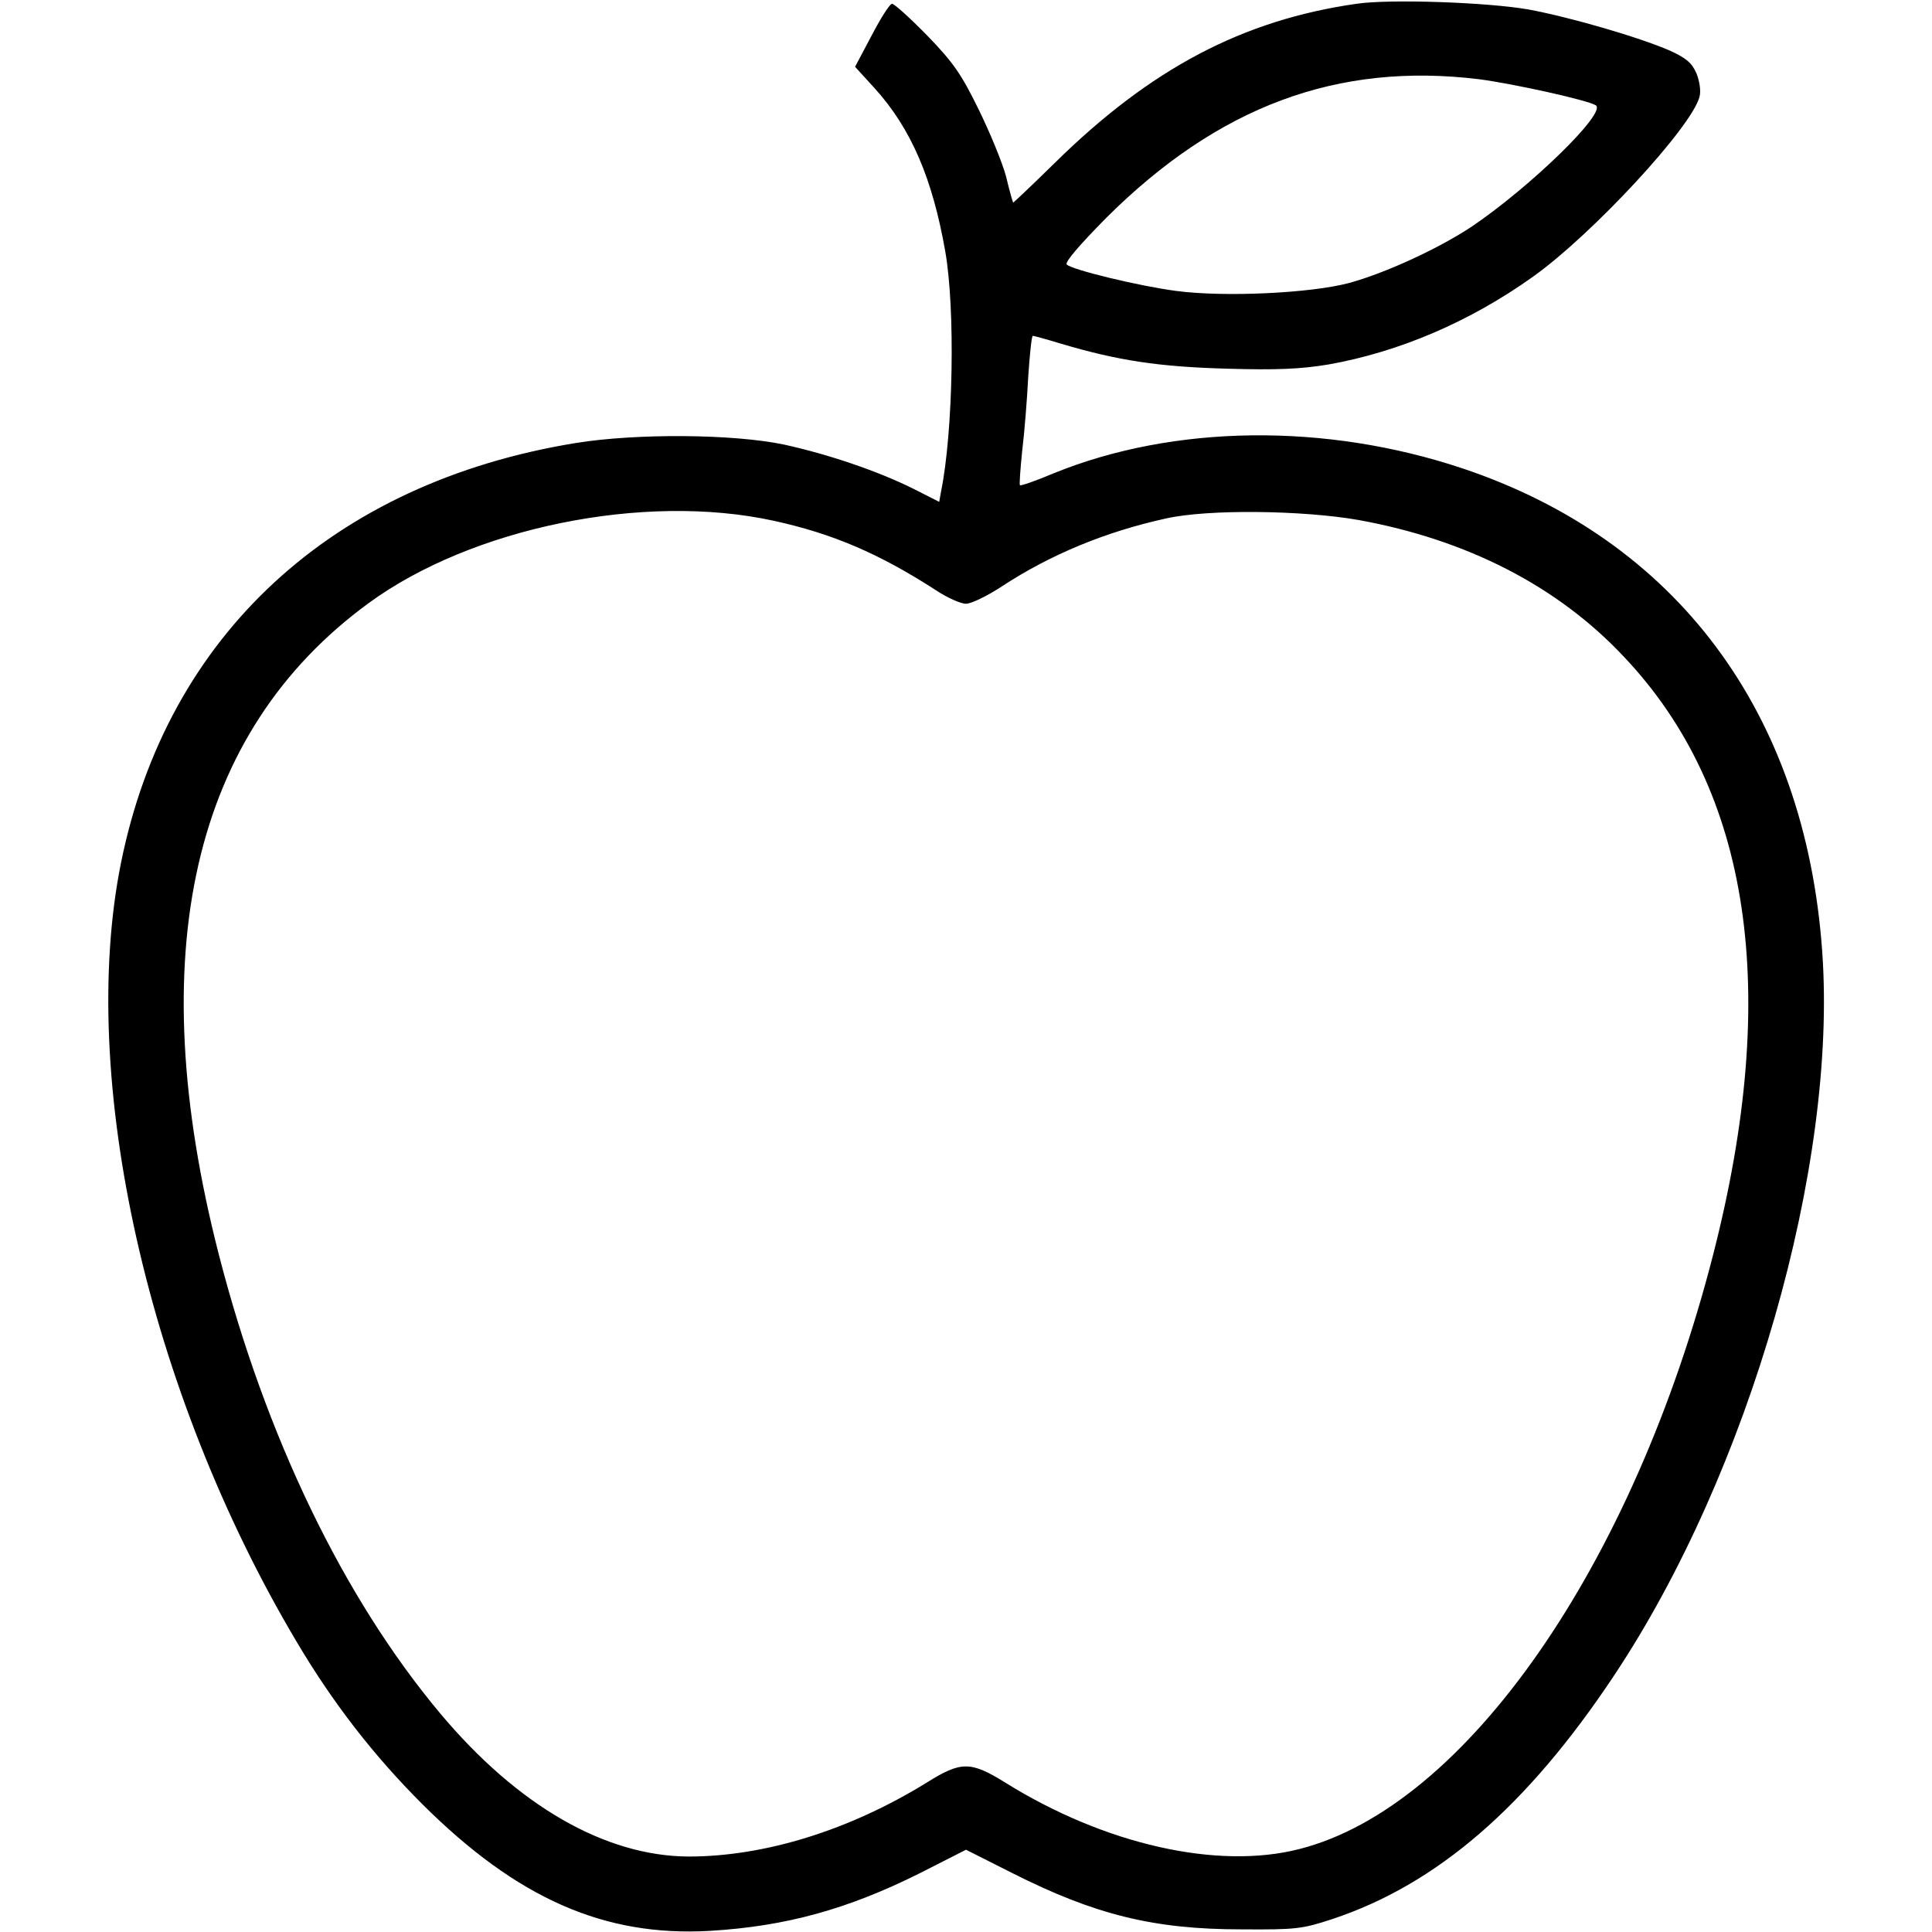
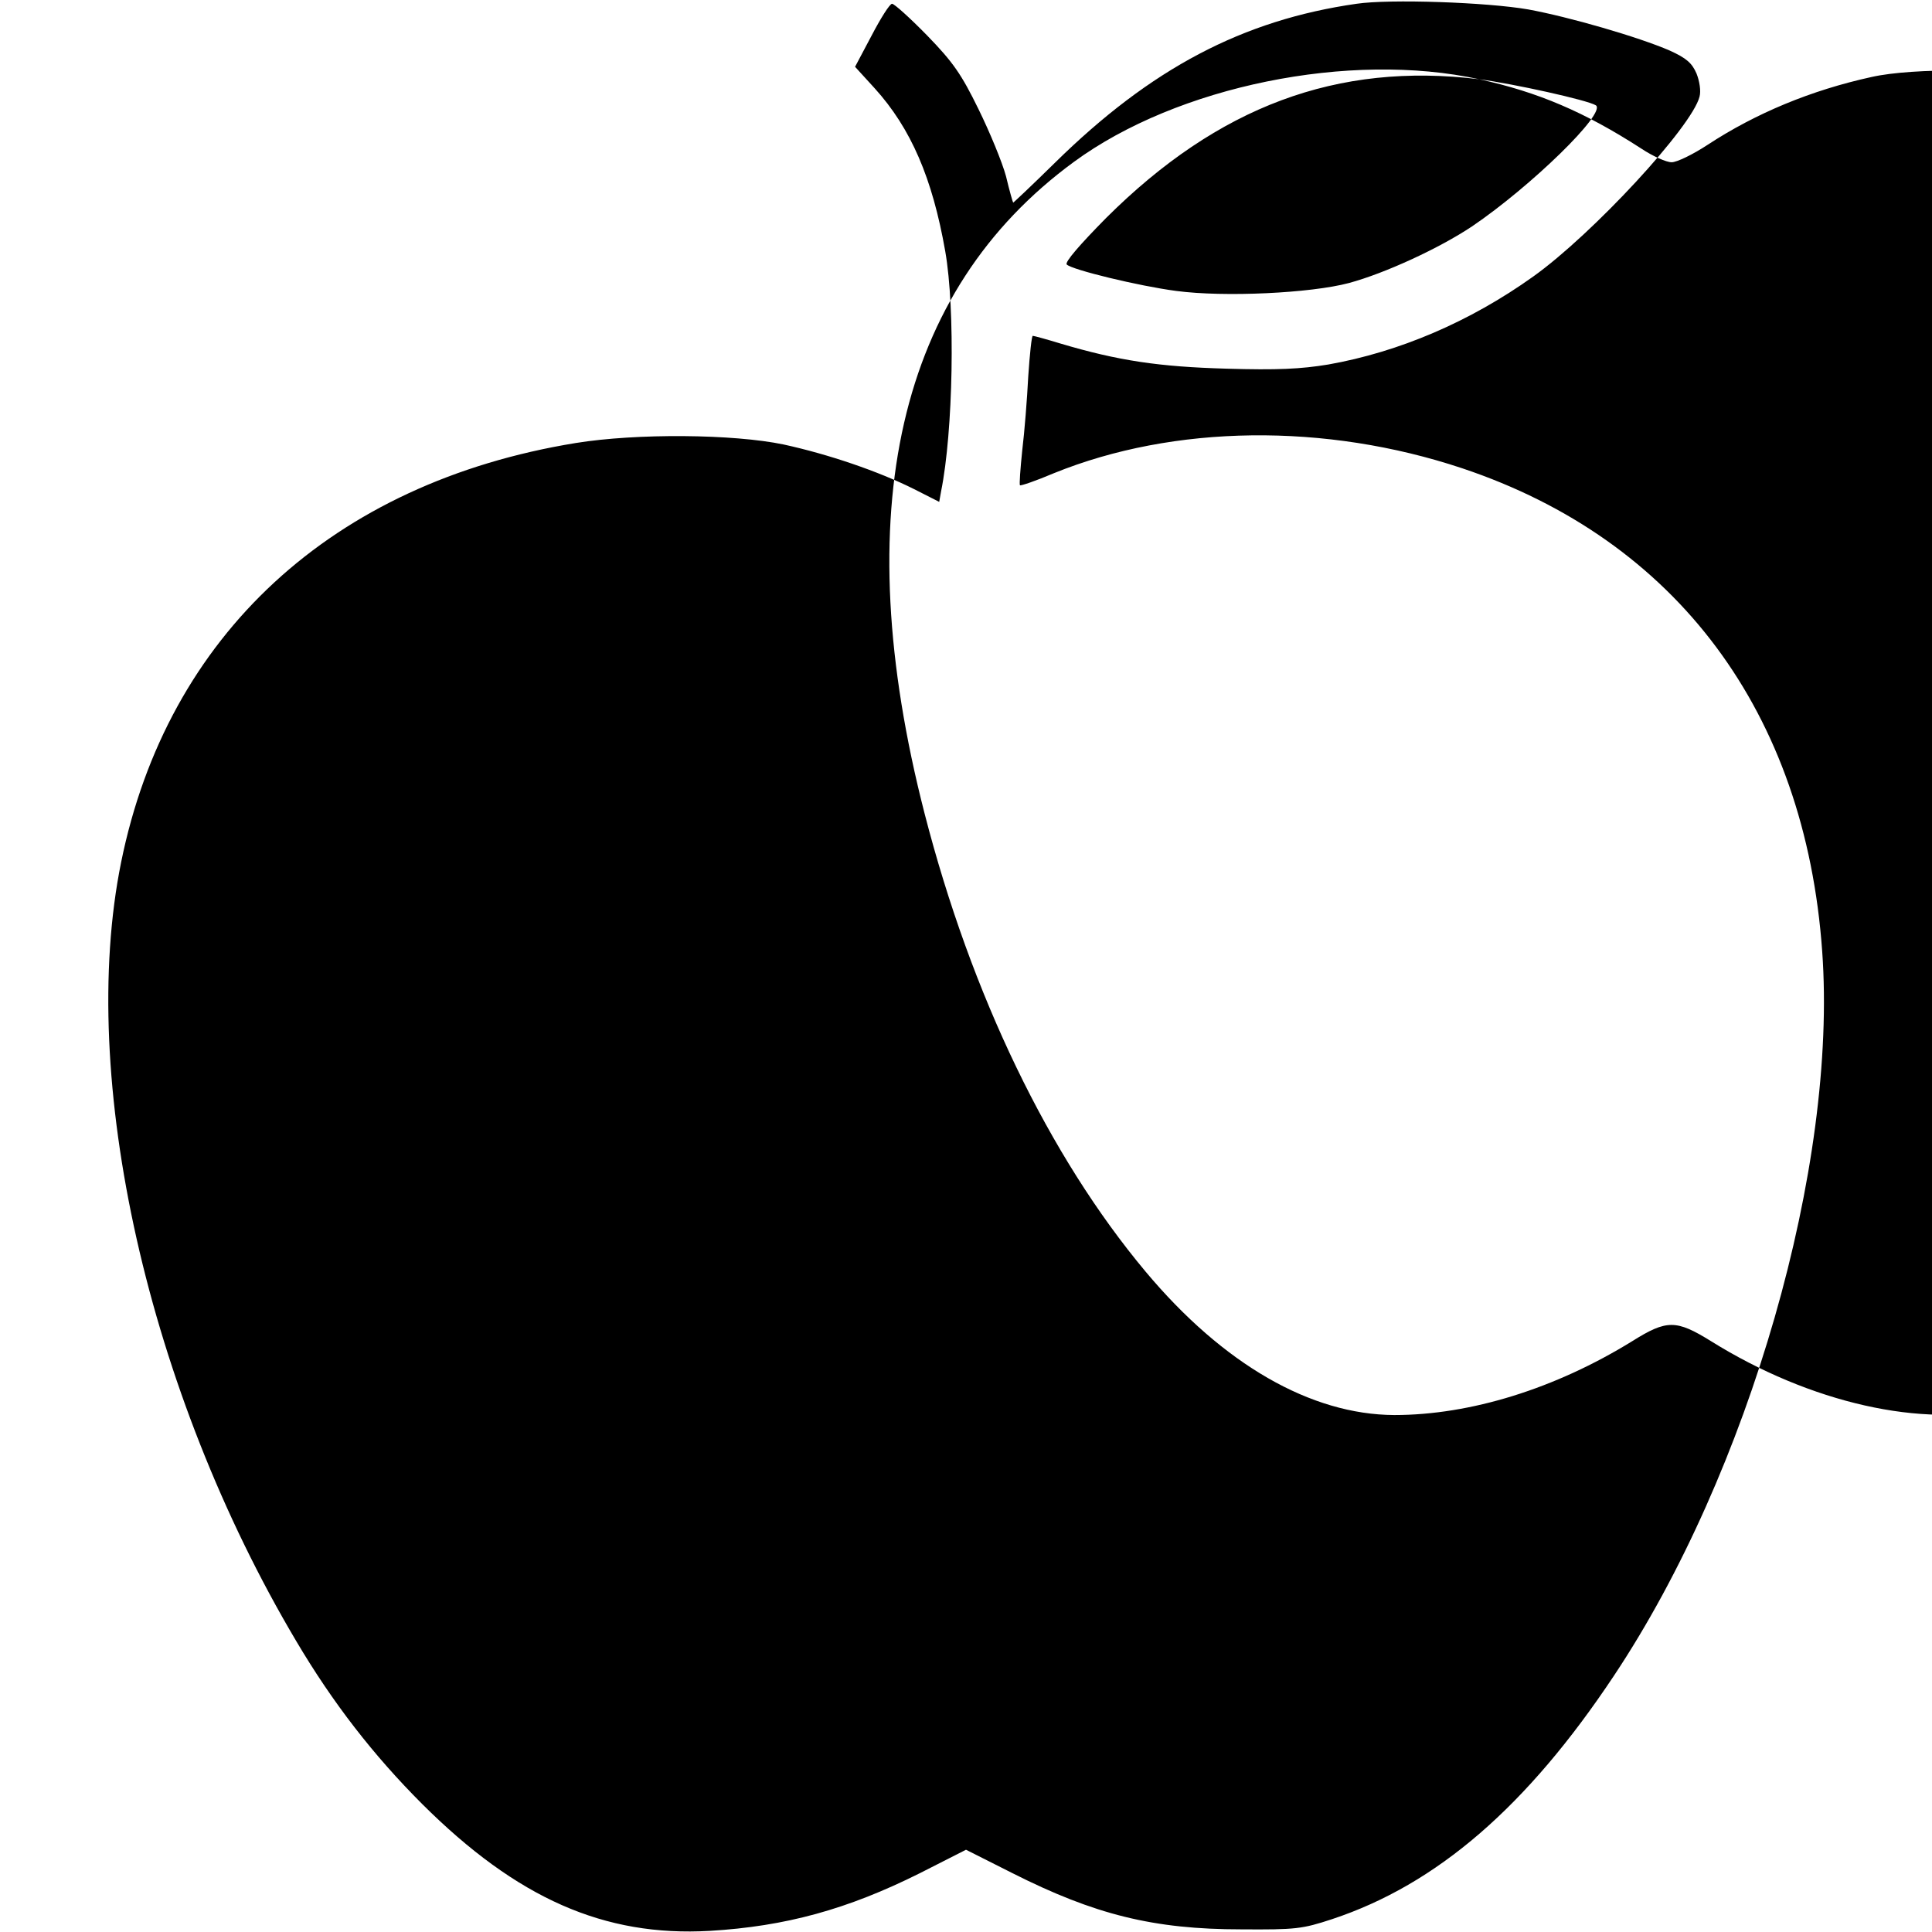
<svg xmlns="http://www.w3.org/2000/svg" version="1.0" width="512pt" height="512pt" viewBox="0 0 512 512" preserveAspectRatio="xMidYMid meet">
  <g transform="translate(0,512) scale(0.1,-0.1)" fill="#000000" stroke="none">
-     <path d="M3595 5110 c-301 -43 -545 -171 -800 -422 -60 -59 -110 -106 -110 -105 -1 1 -10 32 -19 70 -10 37 -43 117 -73 178 -45 92 -67 124 -136 195 -45 46 -87 84 -93 84 -6 0 -30 -38 -54 -84 l-44 -83 52 -57 c96 -106 153 -238 187 -432 27 -153 21 -478 -11 -636 l-5 -28 -67 34 c-94 47 -226 92 -345 118 -134 28 -390 30 -551 4 -645 -105 -1083 -509 -1205 -1111 -116 -572 71 -1402 464 -2064 97 -164 205 -303 334 -432 251 -250 482 -352 762 -336 201 12 365 57 557 153 l122 62 123 -62 c218 -110 374 -149 607 -149 144 -1 161 1 240 27 278 92 517 299 747 645 359 539 593 1353 552 1920 -45 633 -386 1090 -954 1280 -363 121 -764 116 -1082 -13 -47 -20 -88 -34 -90 -32 -2 2 1 43 6 92 6 49 13 137 16 197 4 59 9 107 12 107 3 0 36 -9 72 -20 154 -46 263 -62 441 -67 135 -4 197 -1 270 11 187 33 375 113 543 233 157 112 421 397 441 477 4 15 0 41 -8 61 -12 28 -27 41 -71 61 -83 36 -266 89 -375 109 -109 19 -367 28 -455 15z m325 -200 c91 -12 286 -55 309 -69 30 -19 -173 -216 -328 -321 -87 -58 -230 -124 -326 -150 -101 -27 -330 -38 -458 -21 -99 13 -276 56 -290 70 -6 6 35 53 104 123 297 296 613 414 989 368z m-1870 -1170 c156 -34 280 -87 430 -184 30 -20 66 -36 80 -36 14 0 57 21 95 46 128 84 275 145 435 180 111 25 361 22 510 -4 287 -52 528 -175 704 -363 336 -355 415 -886 236 -1584 -211 -823 -656 -1463 -1096 -1575 -217 -56 -517 12 -780 176 -92 57 -117 57 -208 0 -204 -126 -429 -196 -631 -196 -221 1 -453 134 -659 380 -256 306 -462 733 -586 1215 -205 799 -71 1384 396 1726 274 201 731 294 1074 219z" />
+     <path d="M3595 5110 c-301 -43 -545 -171 -800 -422 -60 -59 -110 -106 -110 -105 -1 1 -10 32 -19 70 -10 37 -43 117 -73 178 -45 92 -67 124 -136 195 -45 46 -87 84 -93 84 -6 0 -30 -38 -54 -84 l-44 -83 52 -57 c96 -106 153 -238 187 -432 27 -153 21 -478 -11 -636 l-5 -28 -67 34 c-94 47 -226 92 -345 118 -134 28 -390 30 -551 4 -645 -105 -1083 -509 -1205 -1111 -116 -572 71 -1402 464 -2064 97 -164 205 -303 334 -432 251 -250 482 -352 762 -336 201 12 365 57 557 153 l122 62 123 -62 c218 -110 374 -149 607 -149 144 -1 161 1 240 27 278 92 517 299 747 645 359 539 593 1353 552 1920 -45 633 -386 1090 -954 1280 -363 121 -764 116 -1082 -13 -47 -20 -88 -34 -90 -32 -2 2 1 43 6 92 6 49 13 137 16 197 4 59 9 107 12 107 3 0 36 -9 72 -20 154 -46 263 -62 441 -67 135 -4 197 -1 270 11 187 33 375 113 543 233 157 112 421 397 441 477 4 15 0 41 -8 61 -12 28 -27 41 -71 61 -83 36 -266 89 -375 109 -109 19 -367 28 -455 15z m325 -200 c91 -12 286 -55 309 -69 30 -19 -173 -216 -328 -321 -87 -58 -230 -124 -326 -150 -101 -27 -330 -38 -458 -21 -99 13 -276 56 -290 70 -6 6 35 53 104 123 297 296 613 414 989 368z c156 -34 280 -87 430 -184 30 -20 66 -36 80 -36 14 0 57 21 95 46 128 84 275 145 435 180 111 25 361 22 510 -4 287 -52 528 -175 704 -363 336 -355 415 -886 236 -1584 -211 -823 -656 -1463 -1096 -1575 -217 -56 -517 12 -780 176 -92 57 -117 57 -208 0 -204 -126 -429 -196 -631 -196 -221 1 -453 134 -659 380 -256 306 -462 733 -586 1215 -205 799 -71 1384 396 1726 274 201 731 294 1074 219z" />
  </g>
</svg>